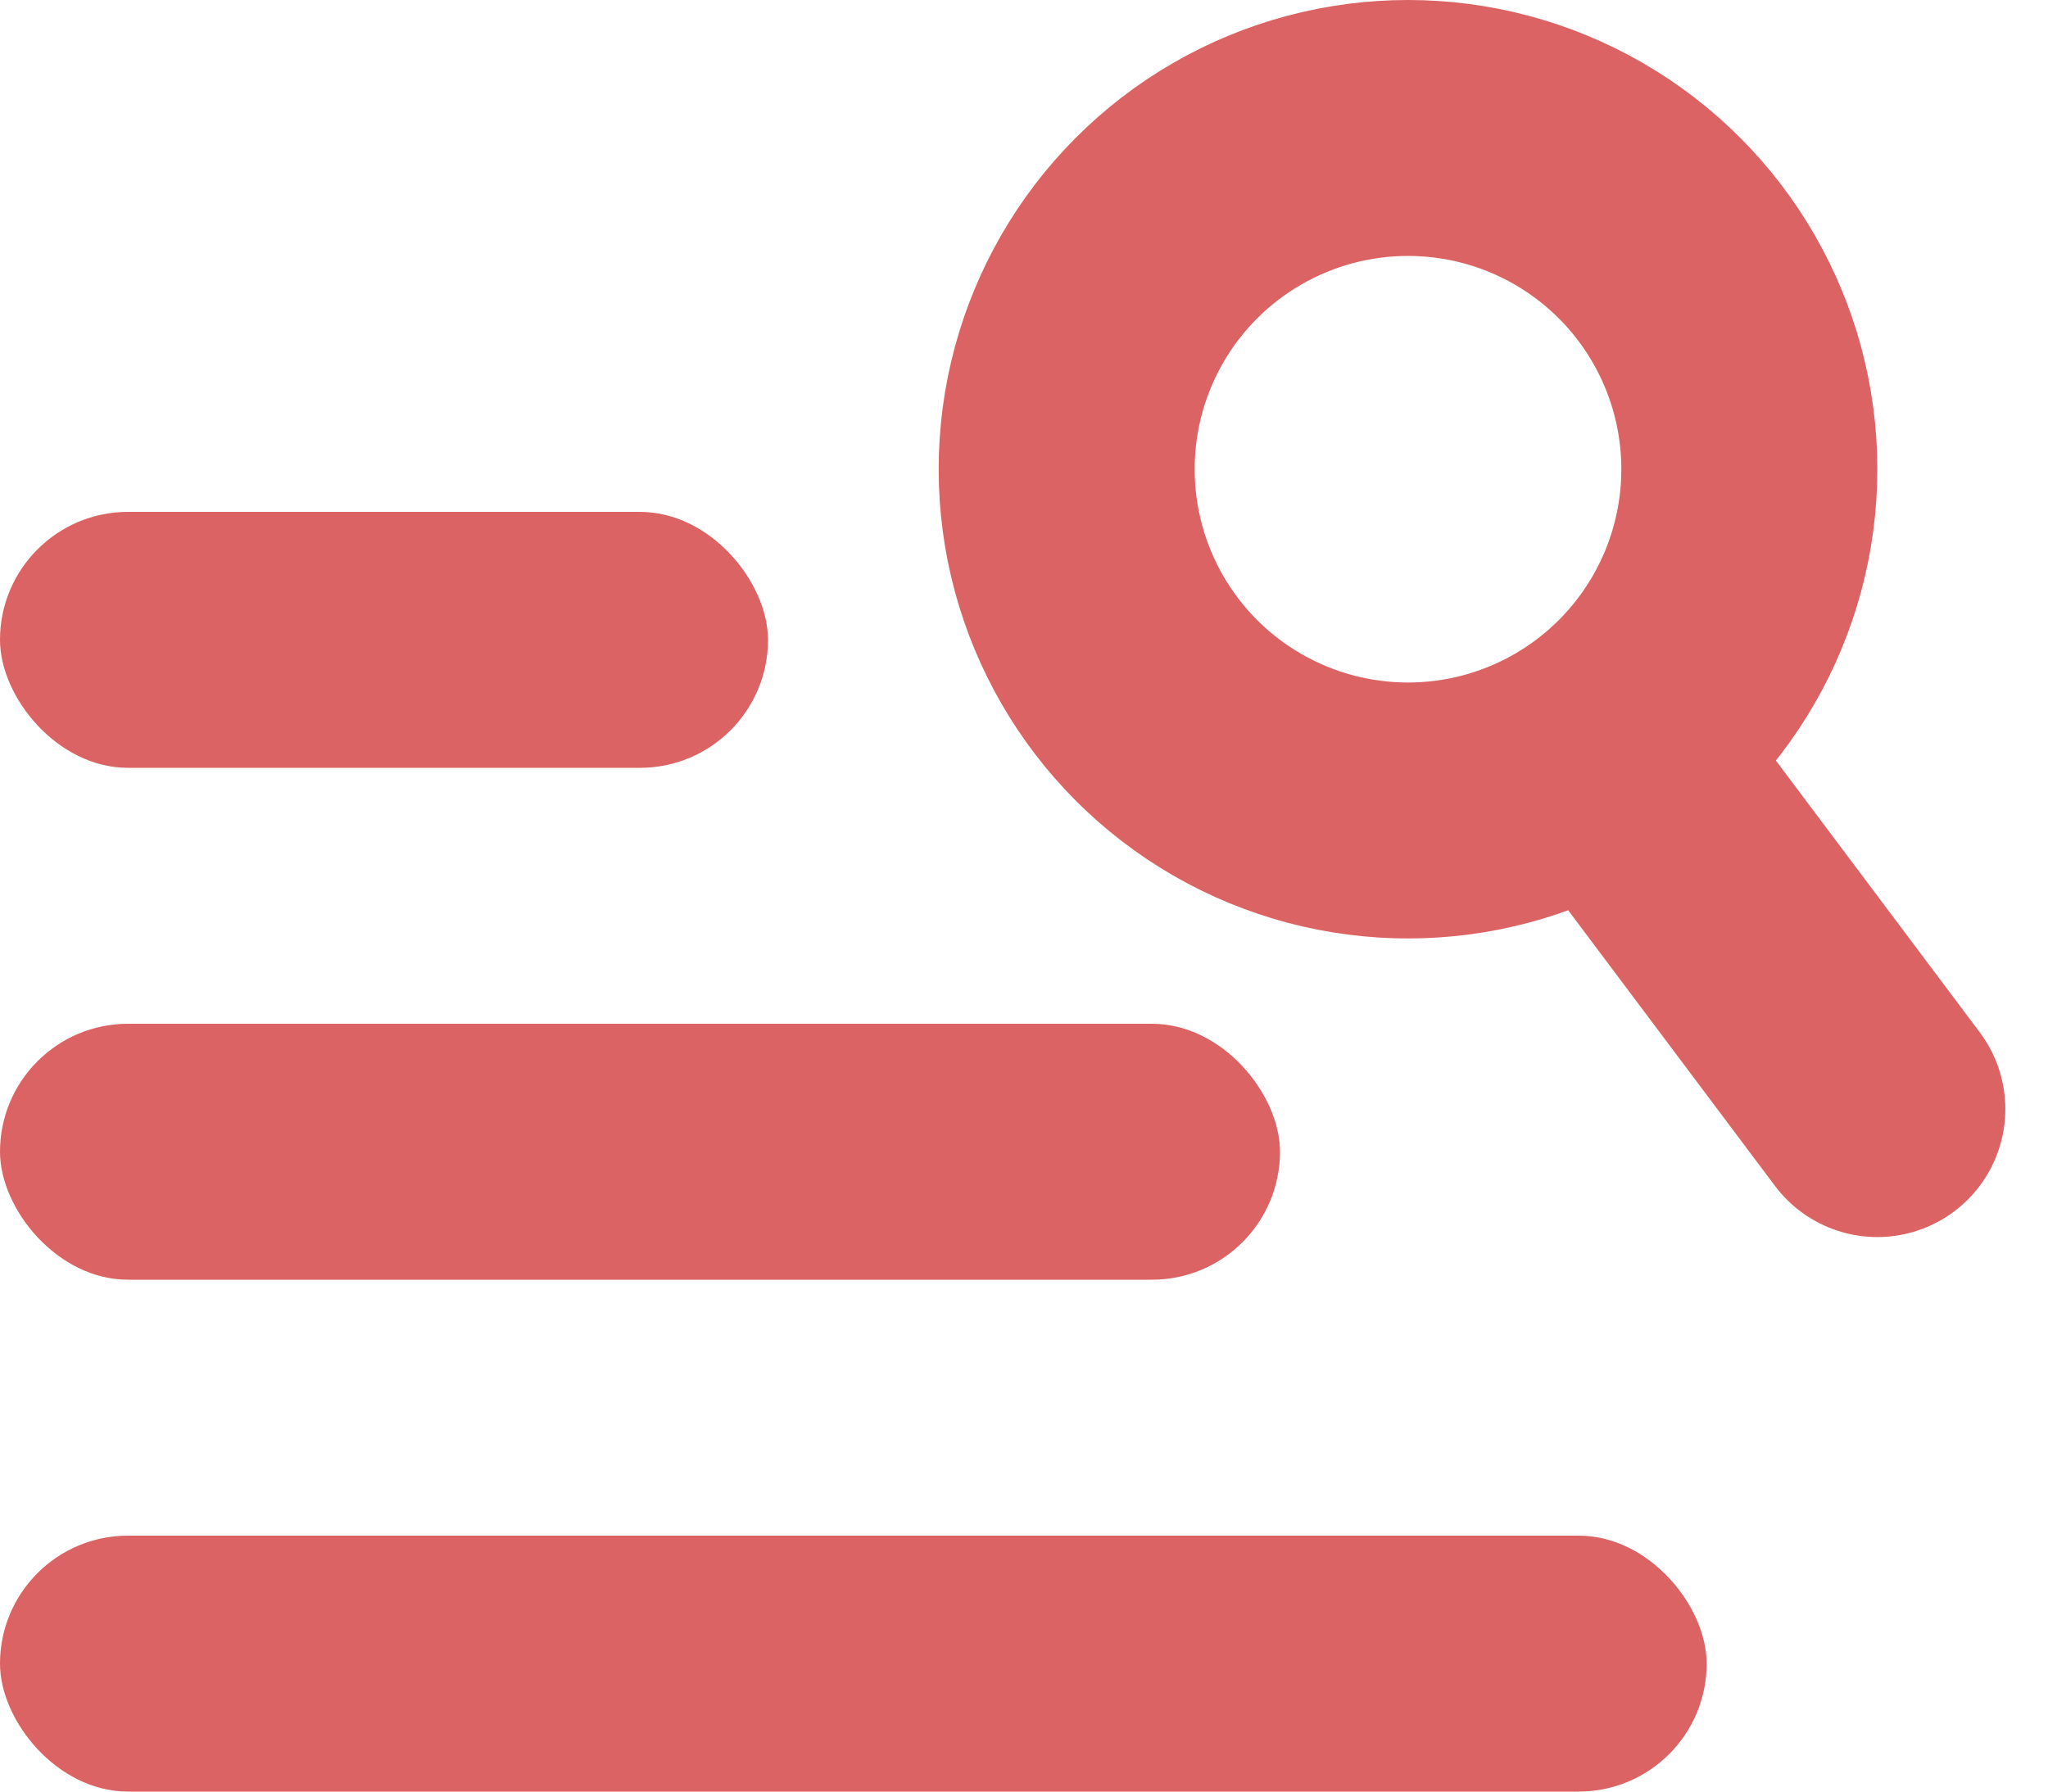
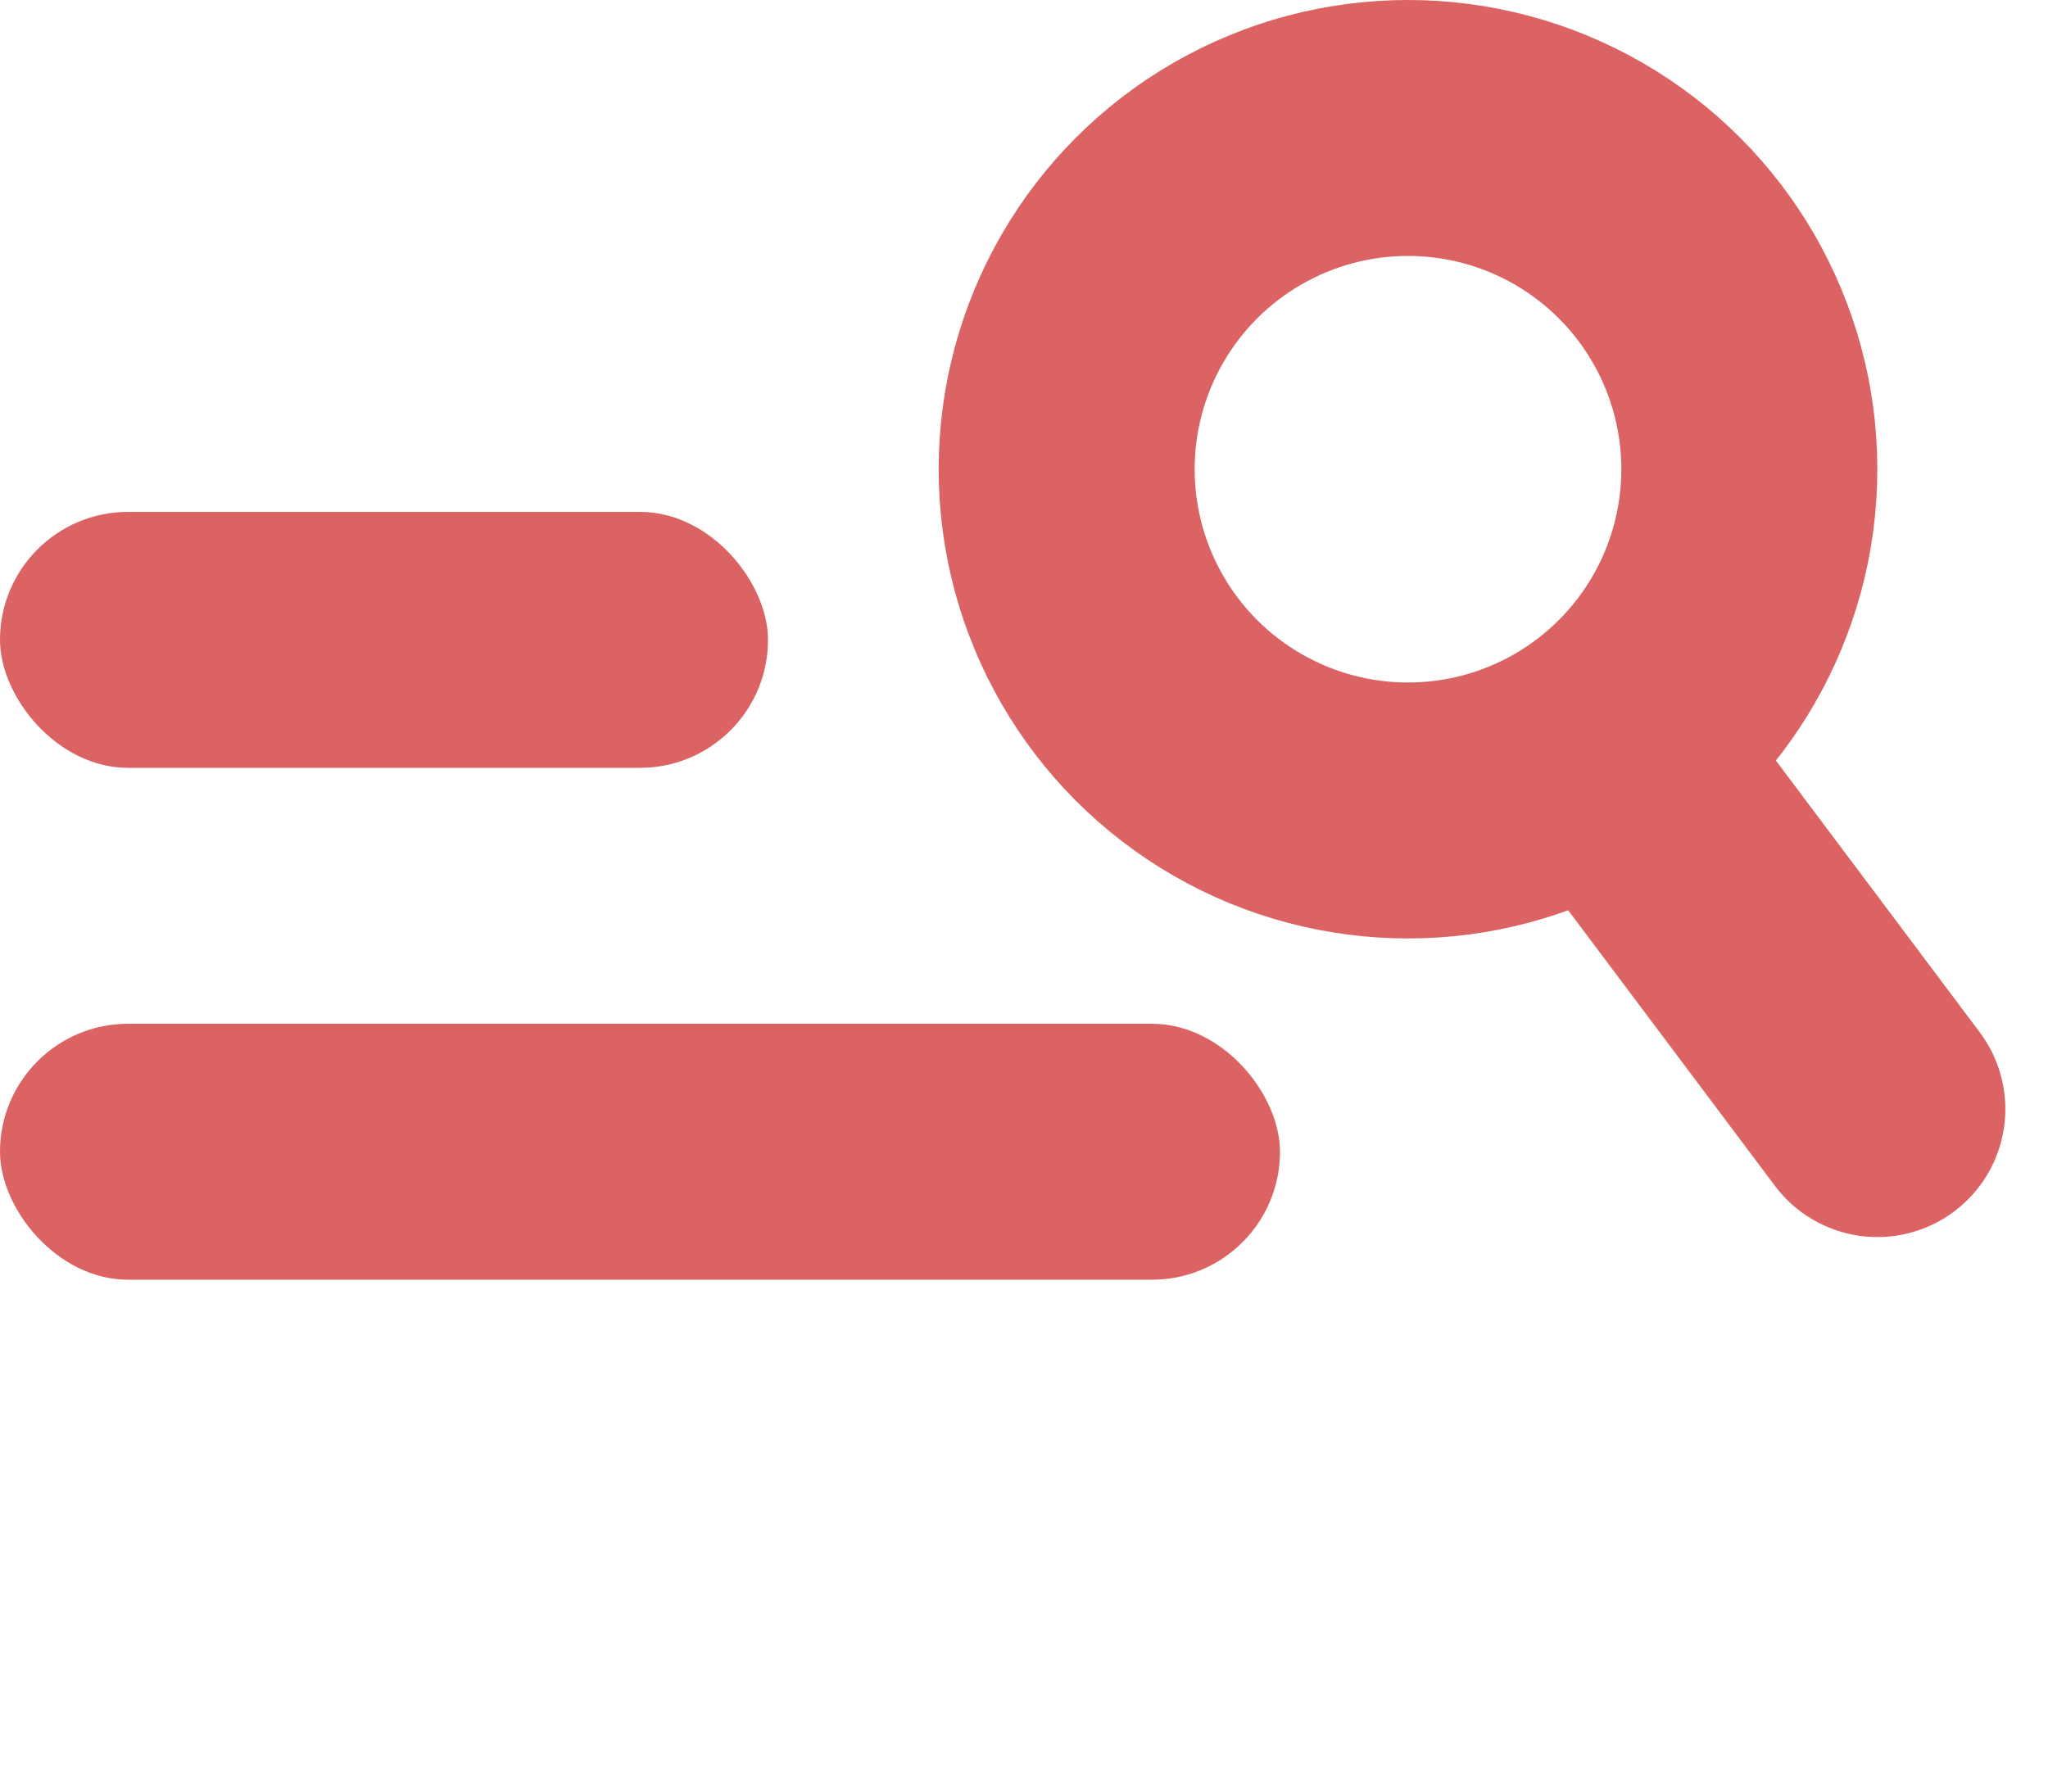
<svg xmlns="http://www.w3.org/2000/svg" width="24" height="21" fill="none">
  <rect y="6" width="9" height="3" rx="1.5" fill="#DC6363" />
  <rect y="12" width="15" height="3" rx="1.5" fill="#DC6363" />
-   <rect y="18" width="20" height="3" rx="1.5" fill="#DC6363" />
  <circle cx="16.5" cy="5.5" r="4" stroke="#DC6363" stroke-width="3" />
  <path d="M19 9l3 4" stroke="#DC6363" stroke-width="3" stroke-linecap="round" />
</svg>